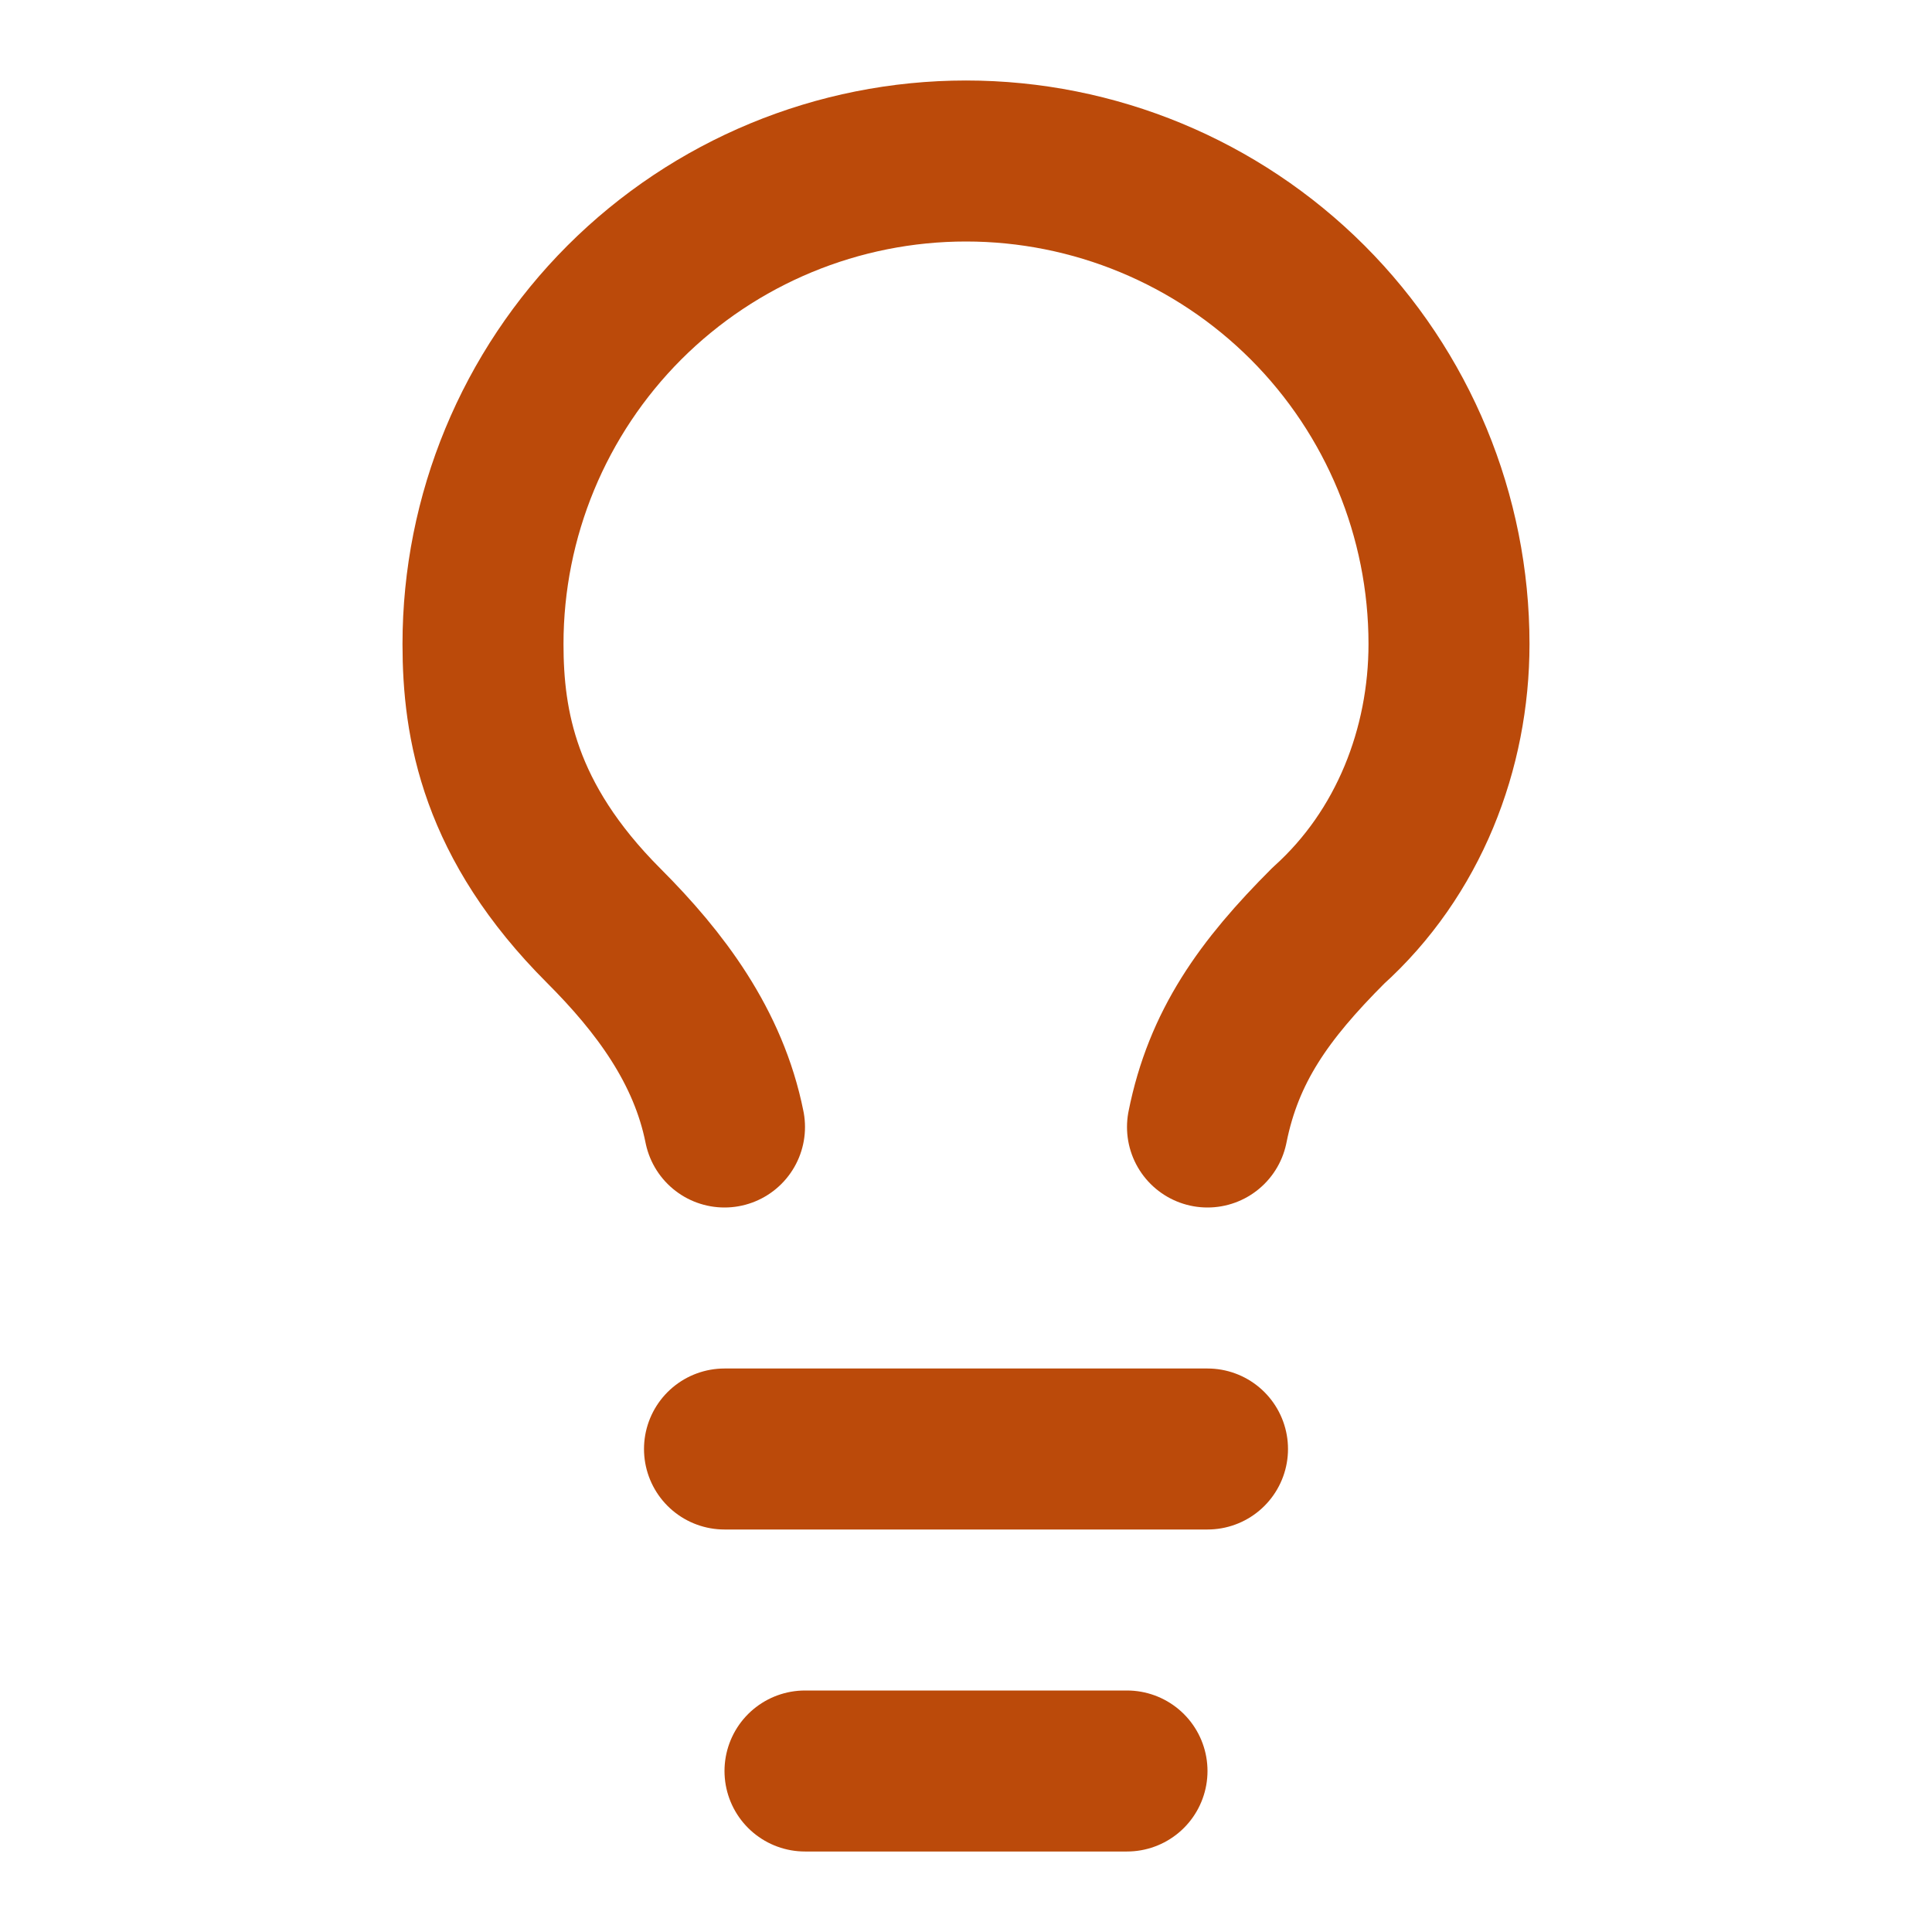
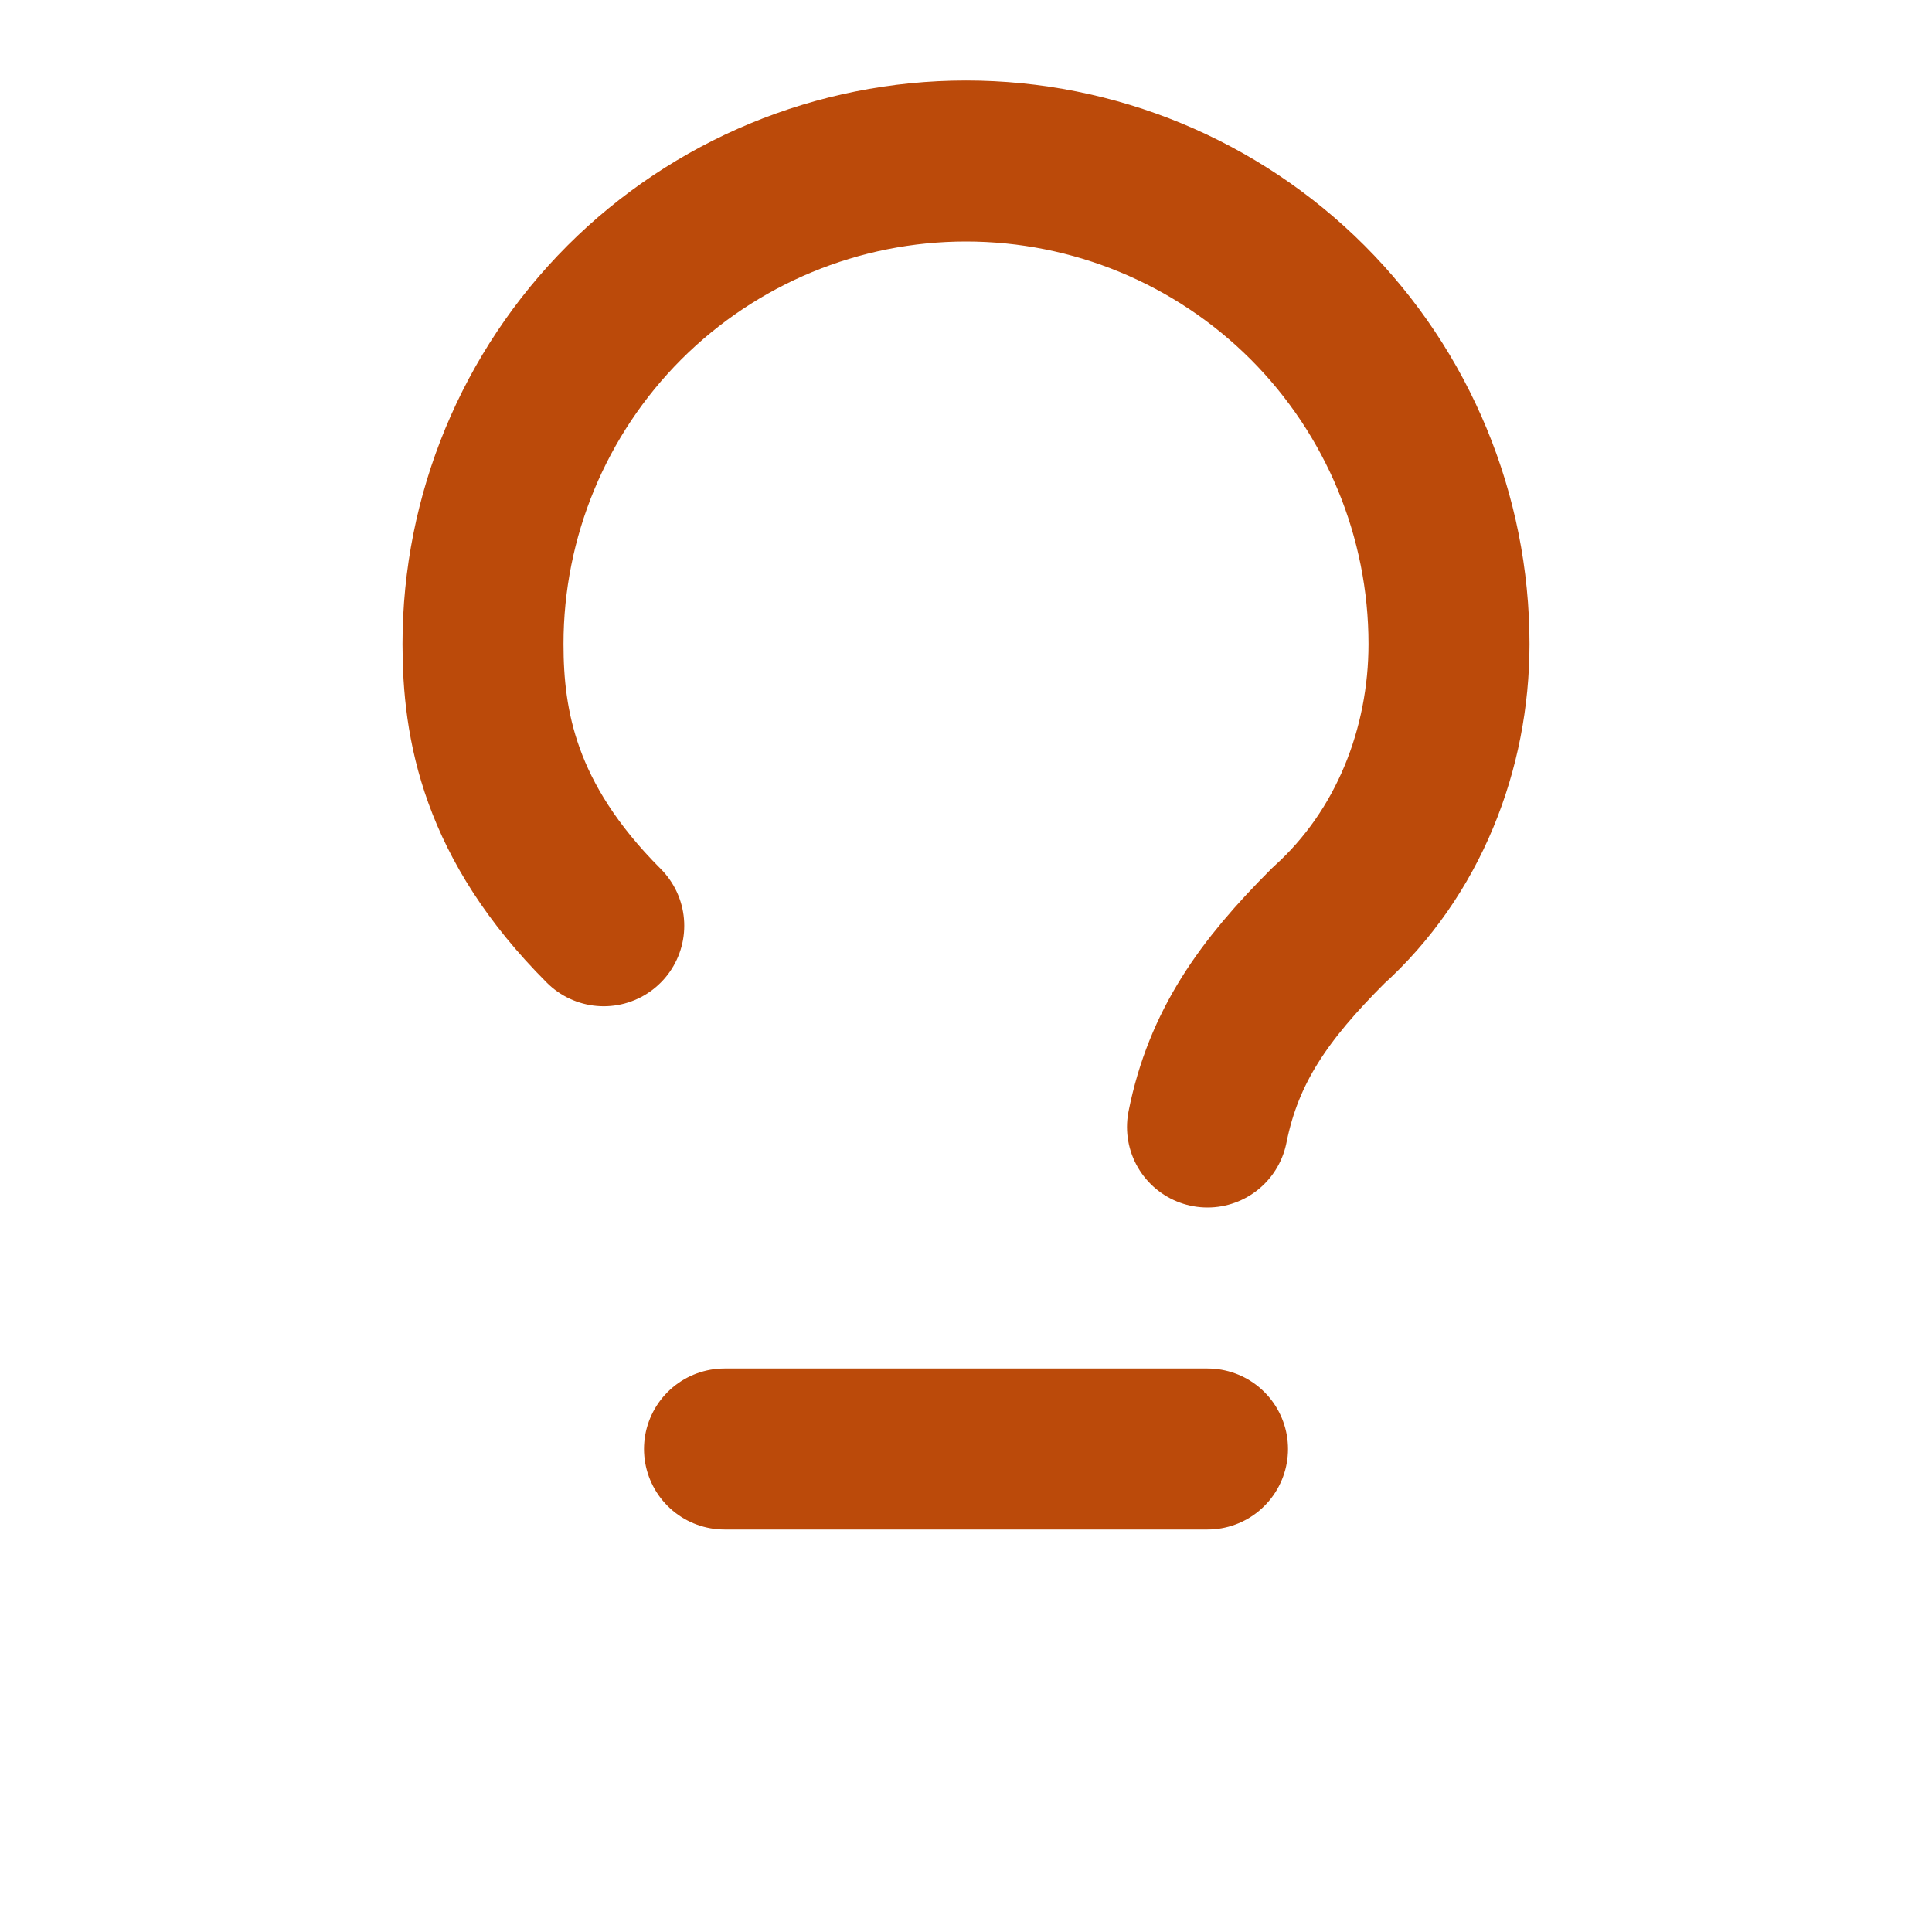
<svg xmlns="http://www.w3.org/2000/svg" width="24" height="24" viewBox="0 0 24 24" fill="none">
-   <path d="M15 14C15.2 13 15.7 12.3 16.5 11.5C17.5 10.6 18 9.3 18 8C18 6.409 17.368 4.883 16.243 3.757C15.117 2.632 13.591 2 12 2C10.409 2 8.883 2.632 7.757 3.757C6.632 4.883 6 6.409 6 8C6 9 6.2 10.2 7.5 11.5C8.2 12.2 8.8 13 9 14" stroke="#BB4A0A" stroke-width="2" stroke-linecap="round" stroke-linejoin="round" />
+   <path d="M15 14C15.2 13 15.7 12.3 16.5 11.5C17.5 10.6 18 9.3 18 8C18 6.409 17.368 4.883 16.243 3.757C15.117 2.632 13.591 2 12 2C10.409 2 8.883 2.632 7.757 3.757C6.632 4.883 6 6.409 6 8C6 9 6.2 10.2 7.5 11.5" stroke="#BB4A0A" stroke-width="2" stroke-linecap="round" stroke-linejoin="round" />
  <path d="M9 18H15" stroke="#BB4A0A" stroke-width="2" stroke-linecap="round" stroke-linejoin="round" />
-   <path d="M10 22H14" stroke="#BB4A0A" stroke-width="2" stroke-linecap="round" stroke-linejoin="round" />
</svg>